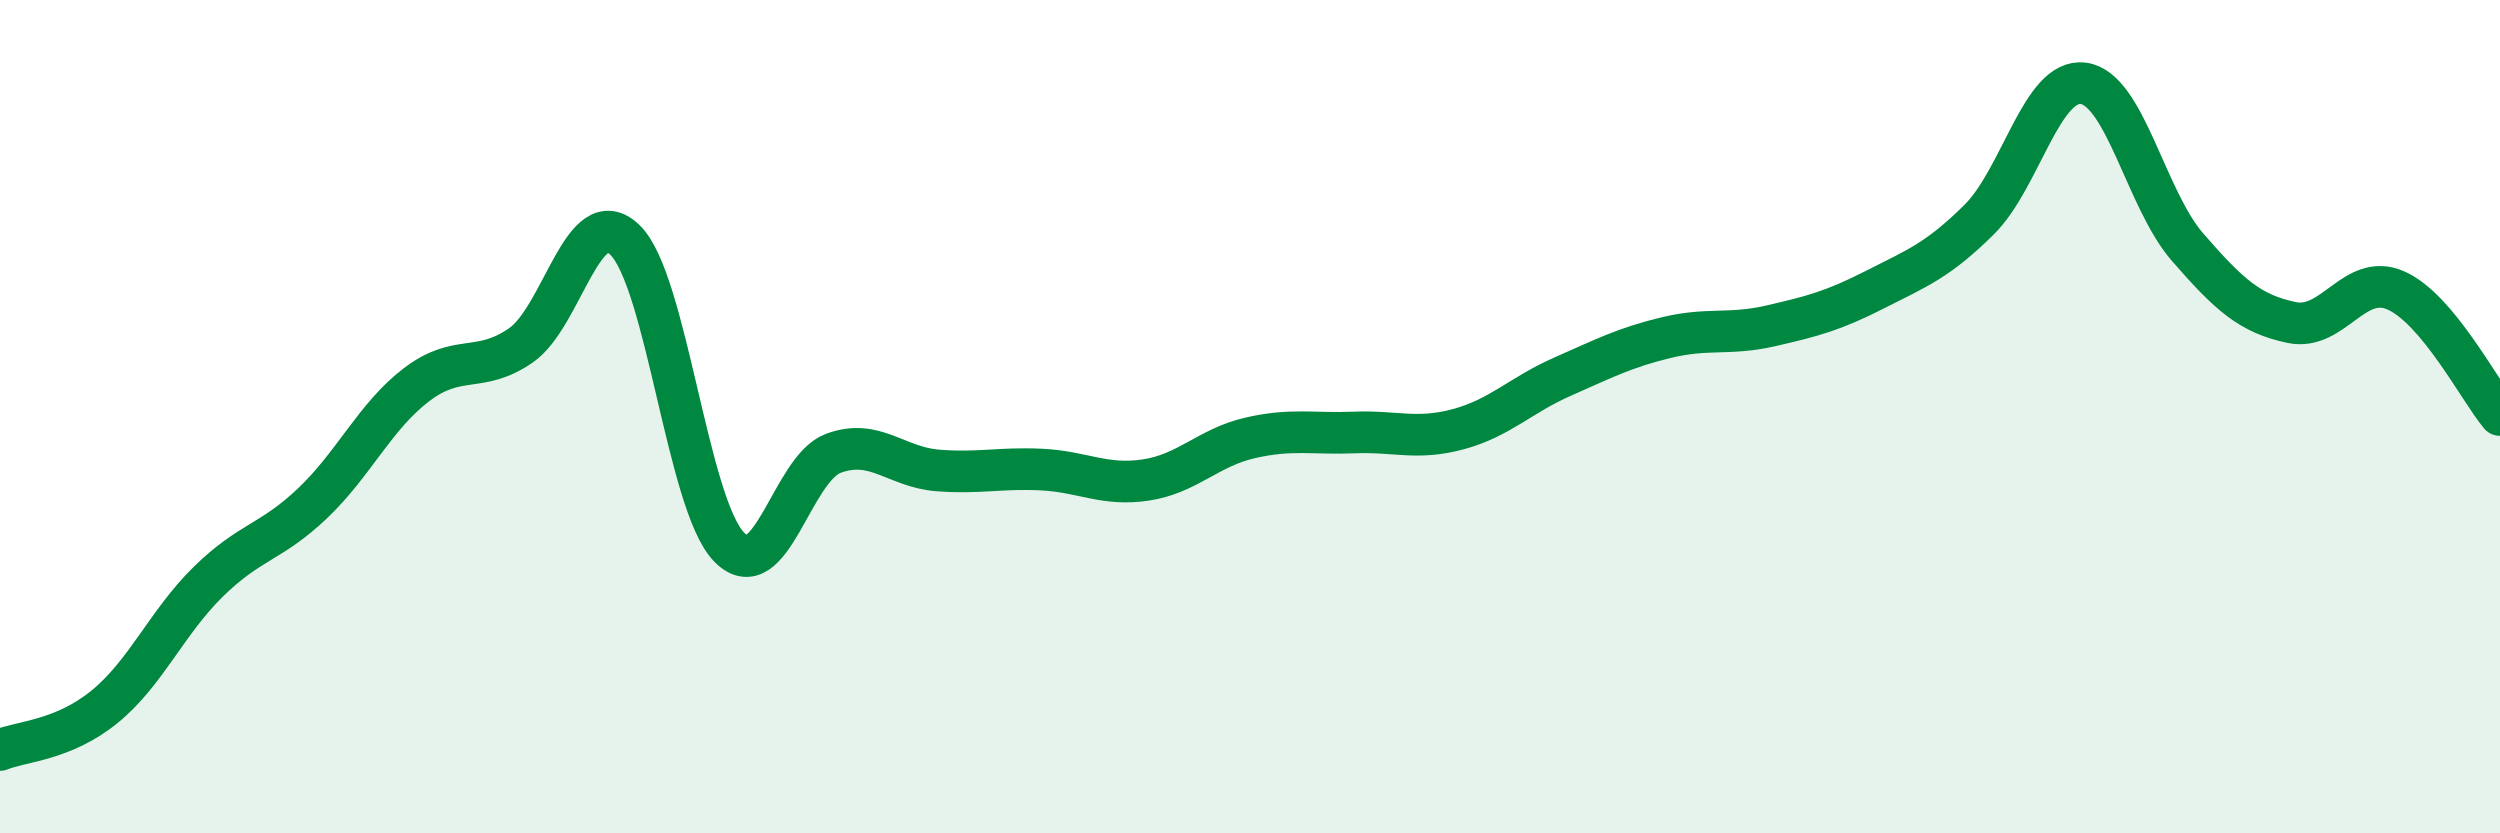
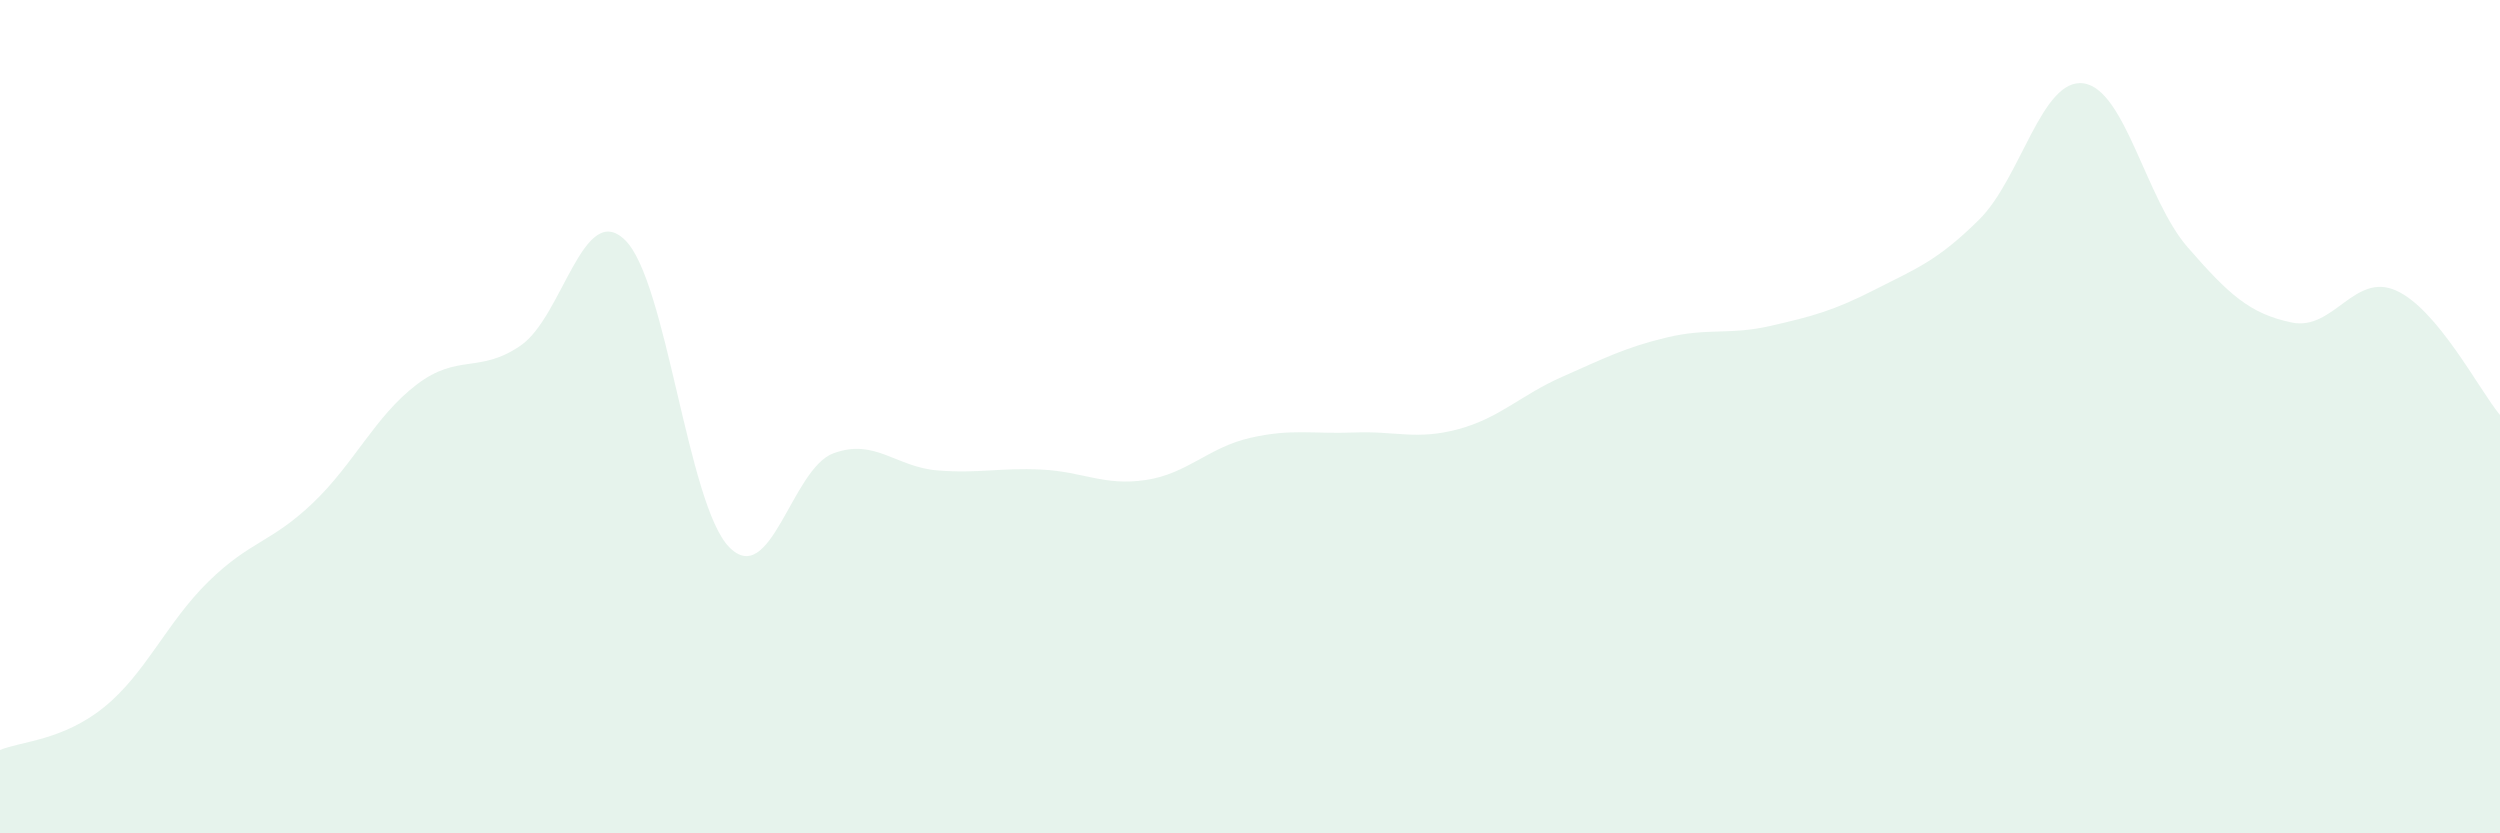
<svg xmlns="http://www.w3.org/2000/svg" width="60" height="20" viewBox="0 0 60 20">
  <path d="M 0,18 C 0.5,17.79 1.5,17.78 2.5,16.97 C 3.5,16.16 4,14.94 5,13.96 C 6,12.98 6.5,13.03 7.5,12.08 C 8.5,11.13 9,9.99 10,9.23 C 11,8.47 11.5,8.98 12.5,8.29 C 13.5,7.6 14,4.79 15,5.76 C 16,6.73 16.5,12.11 17.5,13.13 C 18.5,14.15 19,11.25 20,10.88 C 21,10.51 21.5,11.21 22.5,11.29 C 23.5,11.37 24,11.22 25,11.27 C 26,11.32 26.5,11.67 27.5,11.52 C 28.5,11.37 29,10.74 30,10.51 C 31,10.28 31.5,10.42 32.5,10.38 C 33.5,10.34 34,10.57 35,10.3 C 36,10.03 36.5,9.48 37.5,9.04 C 38.5,8.6 39,8.34 40,8.1 C 41,7.86 41.5,8.05 42.5,7.82 C 43.5,7.59 44,7.46 45,6.95 C 46,6.44 46.5,6.26 47.5,5.27 C 48.5,4.28 49,1.87 50,2 C 51,2.13 51.5,4.78 52.5,5.93 C 53.5,7.08 54,7.53 55,7.74 C 56,7.95 56.5,6.53 57.5,6.97 C 58.5,7.41 59.5,9.36 60,9.96L60 20L0 20Z" fill="#008740" opacity="0.1" stroke-linecap="round" stroke-linejoin="round" />
-   <path d="M 0,18 C 0.5,17.79 1.5,17.78 2.5,16.97 C 3.5,16.16 4,14.94 5,13.96 C 6,12.98 6.5,13.03 7.5,12.08 C 8.5,11.13 9,9.99 10,9.23 C 11,8.47 11.5,8.98 12.5,8.29 C 13.5,7.6 14,4.79 15,5.76 C 16,6.73 16.5,12.11 17.5,13.13 C 18.5,14.15 19,11.25 20,10.88 C 21,10.51 21.5,11.21 22.5,11.29 C 23.5,11.37 24,11.22 25,11.27 C 26,11.32 26.5,11.67 27.5,11.52 C 28.5,11.37 29,10.74 30,10.51 C 31,10.28 31.5,10.42 32.5,10.38 C 33.5,10.34 34,10.57 35,10.3 C 36,10.03 36.5,9.48 37.5,9.04 C 38.5,8.6 39,8.34 40,8.1 C 41,7.86 41.5,8.05 42.5,7.82 C 43.5,7.59 44,7.46 45,6.95 C 46,6.44 46.5,6.26 47.5,5.27 C 48.5,4.28 49,1.87 50,2 C 51,2.13 51.5,4.78 52.5,5.93 C 53.5,7.08 54,7.53 55,7.74 C 56,7.95 56.5,6.53 57.5,6.97 C 58.5,7.41 59.5,9.36 60,9.96" stroke="#008740" stroke-width="1" fill="none" stroke-linecap="round" stroke-linejoin="round" />
</svg>